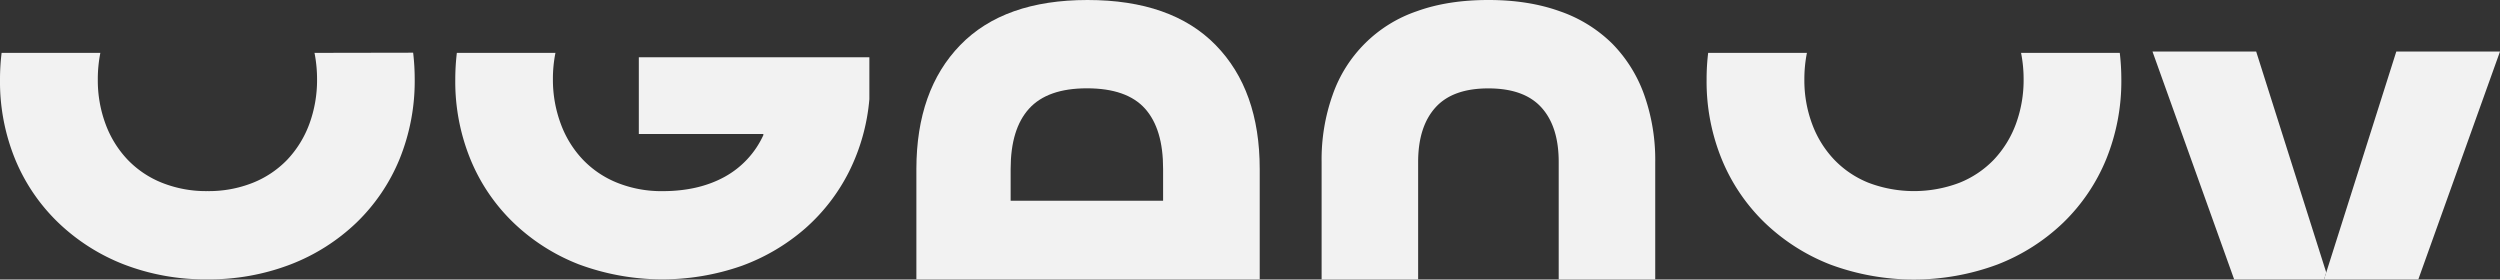
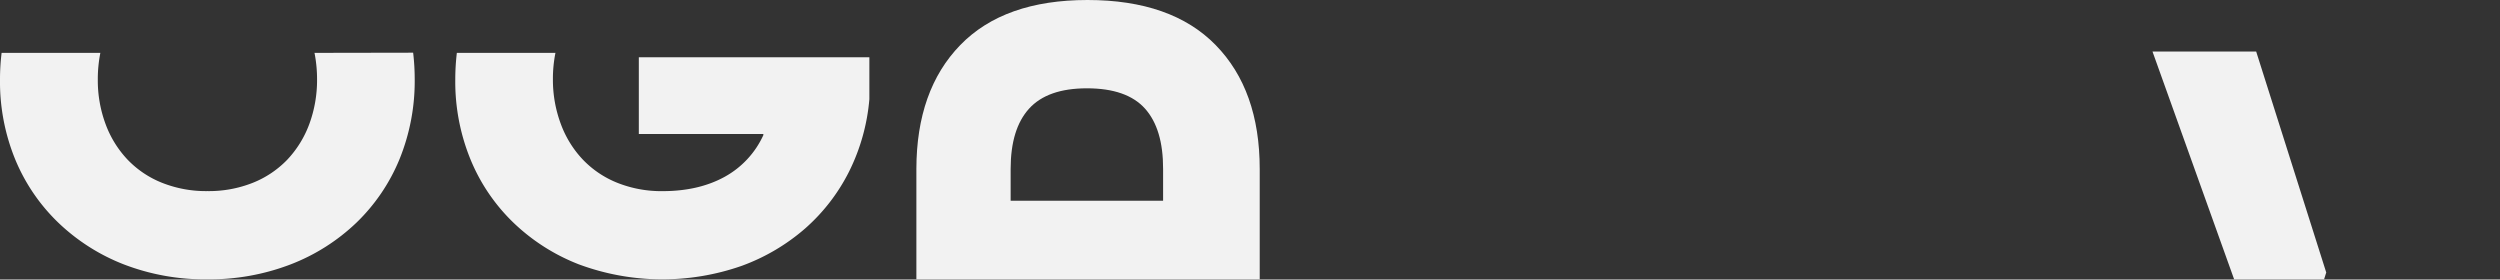
<svg xmlns="http://www.w3.org/2000/svg" viewBox="0 0 1134.9 126.89">
  <rect x="0" y="0" width="1134.9" height="126.89" fill="#333333" stroke="none" />
  <defs>
    <style>.cls-1{fill:#f2f2f2;}</style>
  </defs>
  <title>szРесурс 1</title>
  <g id="Слой_2" data-name="Слой 2">
    <g id="Слой_1-2" data-name="Слой 1">
      <g id="Слой_1-2-2" data-name="Слой 1-2">
        <path class="cls-1" d="M142.77,24a61.16,61.16,0,0,1,1.16,12,57.72,57.72,0,0,1-3.52,20.32,47.47,47.47,0,0,1-10,16.17A44.6,44.6,0,0,1,114.72,83a53.9,53.9,0,0,1-20.55,3.75A53.92,53.92,0,0,1,73.61,83,44.32,44.32,0,0,1,57.92,72.48a47.16,47.16,0,0,1-10-16.17A57,57,0,0,1,44.4,36a61.16,61.16,0,0,1,1.16-12H.73A100.26,100.26,0,0,0,0,36a93.18,93.18,0,0,0,6.9,36.35A84.62,84.62,0,0,0,26.39,101a90.15,90.15,0,0,0,29.76,19,102.35,102.35,0,0,0,38,6.81A102.92,102.92,0,0,0,132,120a89.9,89.9,0,0,0,29.89-19,84.77,84.77,0,0,0,19.47-28.73,94,94,0,0,0,6.9-36.35,102.37,102.37,0,0,0-.71-12Z" />
        <path class="cls-1" d="M290,60.82h56.53v.53a41,41,0,0,1-17.71,19q-11.79,6.42-28,6.42A53.92,53.92,0,0,1,280.28,83a44.39,44.39,0,0,1-15.69-10.55,47.16,47.16,0,0,1-10-16.17A57.3,57.3,0,0,1,251,36a59.67,59.67,0,0,1,1.15-12H207.39a102.37,102.37,0,0,0-.71,12,93.18,93.18,0,0,0,6.9,36.35A84.2,84.2,0,0,0,233,101a89.69,89.69,0,0,0,29.75,19,109,109,0,0,0,74,.67,91.62,91.62,0,0,0,28.81-17,85.56,85.56,0,0,0,19.89-25.79A90.79,90.79,0,0,0,394.66,45V26H290Z" />
        <path class="cls-1" d="M493.68,0q-37.87,0-57.75,20.45T416,76.71v50.12H571.86V76.71q0-35.82-20-56.26T493.68,0ZM528,91.14H458.79V76.71q0-18.18,8.38-27.4t26.24-9.22q18.12,0,26.38,9.22T528,76.71Z" />
-         <path class="cls-1" d="M731.86,19.78A63.18,63.18,0,0,0,708,5.08Q693.82,0,675.7,0q-18.42,0-32.46,5.08a61.43,61.43,0,0,0-38.28,38,87.47,87.47,0,0,0-5,30.46v53.33h43.82V73.54q0-16,7.84-24.72t24.08-8.69q16.23,0,24.07,8.69t7.82,24.72v53.33h43.82V73.54a88.51,88.51,0,0,0-5-30.47A63.45,63.45,0,0,0,731.86,19.78Z" />
-         <path class="cls-1" d="M917.48,24a61.16,61.16,0,0,1,1.16,12,57.72,57.72,0,0,1-3.52,20.32,47.47,47.47,0,0,1-10,16.17A44.6,44.6,0,0,1,889.43,83a58.21,58.21,0,0,1-41.11,0,44.39,44.39,0,0,1-15.69-10.55,47.16,47.16,0,0,1-10-16.17A56.8,56.8,0,0,1,819.11,36a61.16,61.16,0,0,1,1.16-12H775.44a98.21,98.21,0,0,0-.71,12,93.18,93.18,0,0,0,6.9,36.35,84.62,84.62,0,0,0,19.47,28.73,90.15,90.15,0,0,0,29.76,19,109.09,109.09,0,0,0,75.88,0,89.9,89.9,0,0,0,29.89-19A84.77,84.77,0,0,0,956.1,72.35,93.92,93.92,0,0,0,963,36a102.37,102.37,0,0,0-.71-12Z" />
        <polygon class="cls-1" points="1024.21 23.39 977.14 23.39 1014.22 126.83 1055.03 126.83 1056.02 123.7 1024.21 23.39" />
-         <polygon class="cls-1" points="1087.83 23.39 1056.02 123.7 1055.03 126.83 1057.01 126.83 1097.82 126.83 1134.9 23.39 1087.83 23.39" />
      </g>
    </g>
  </g>
</svg>